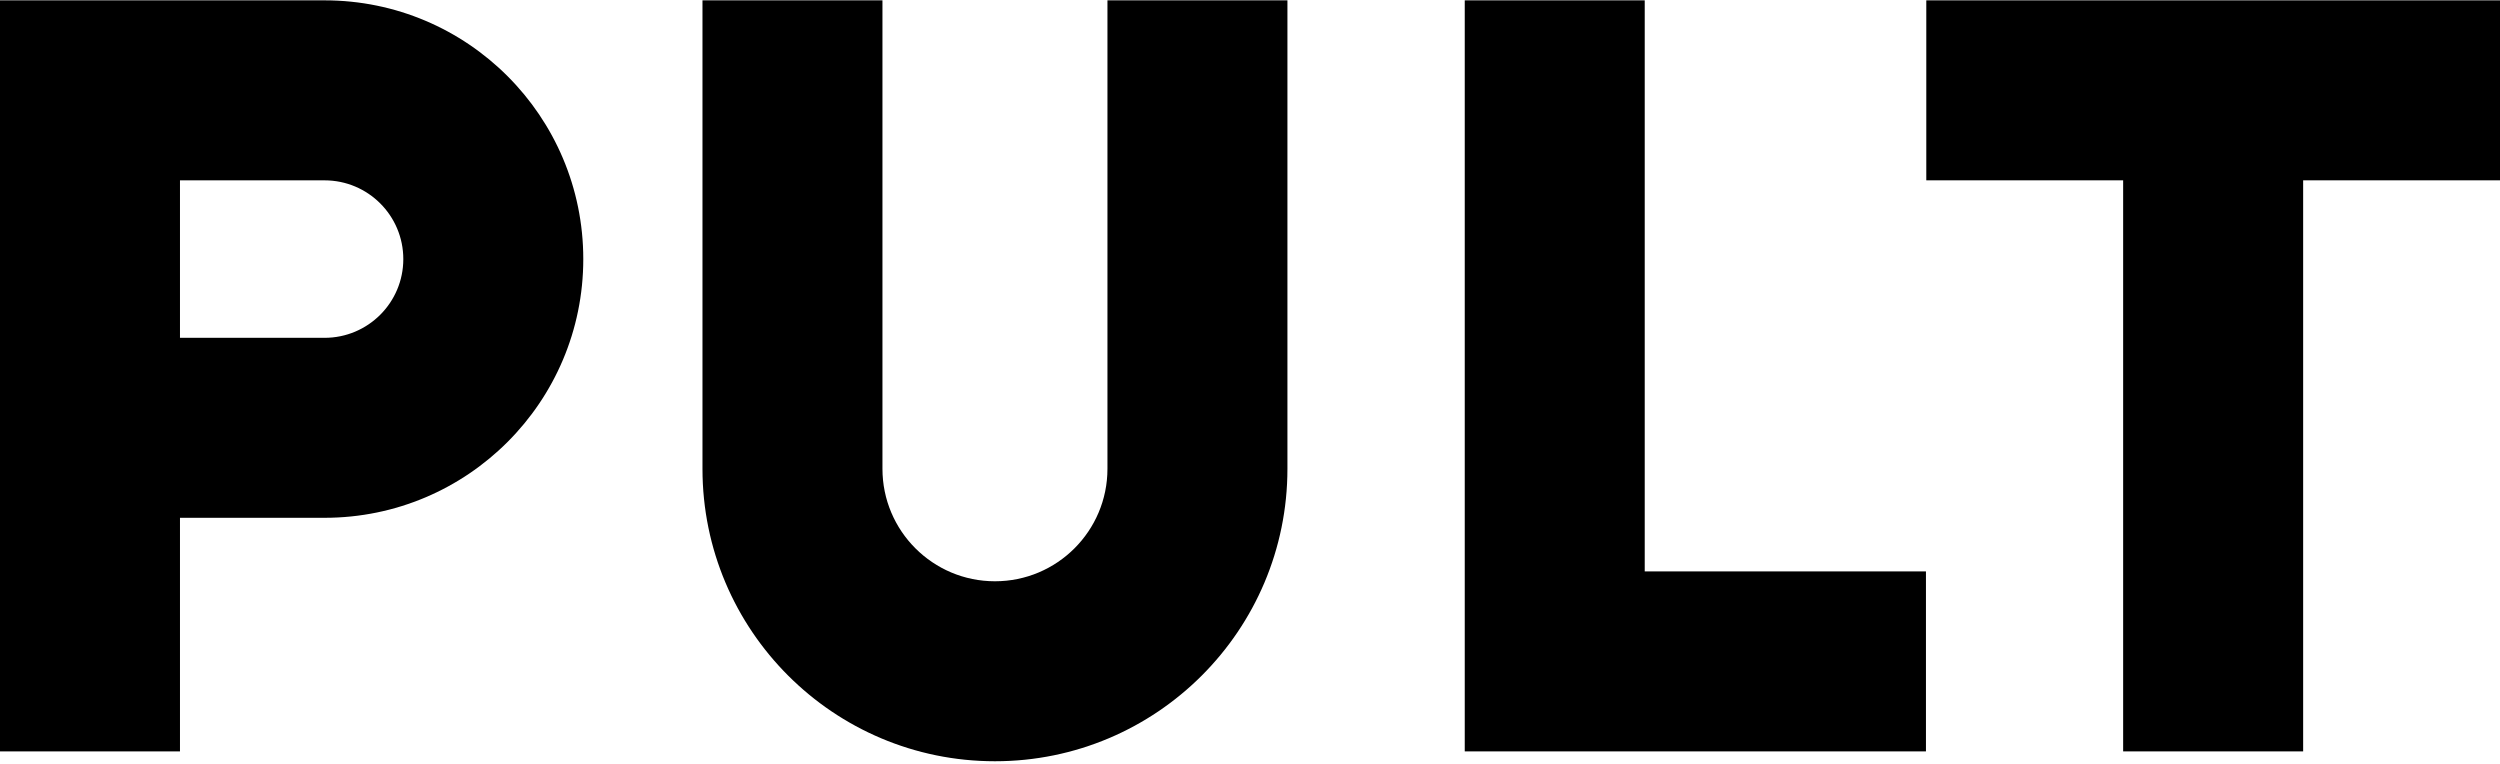
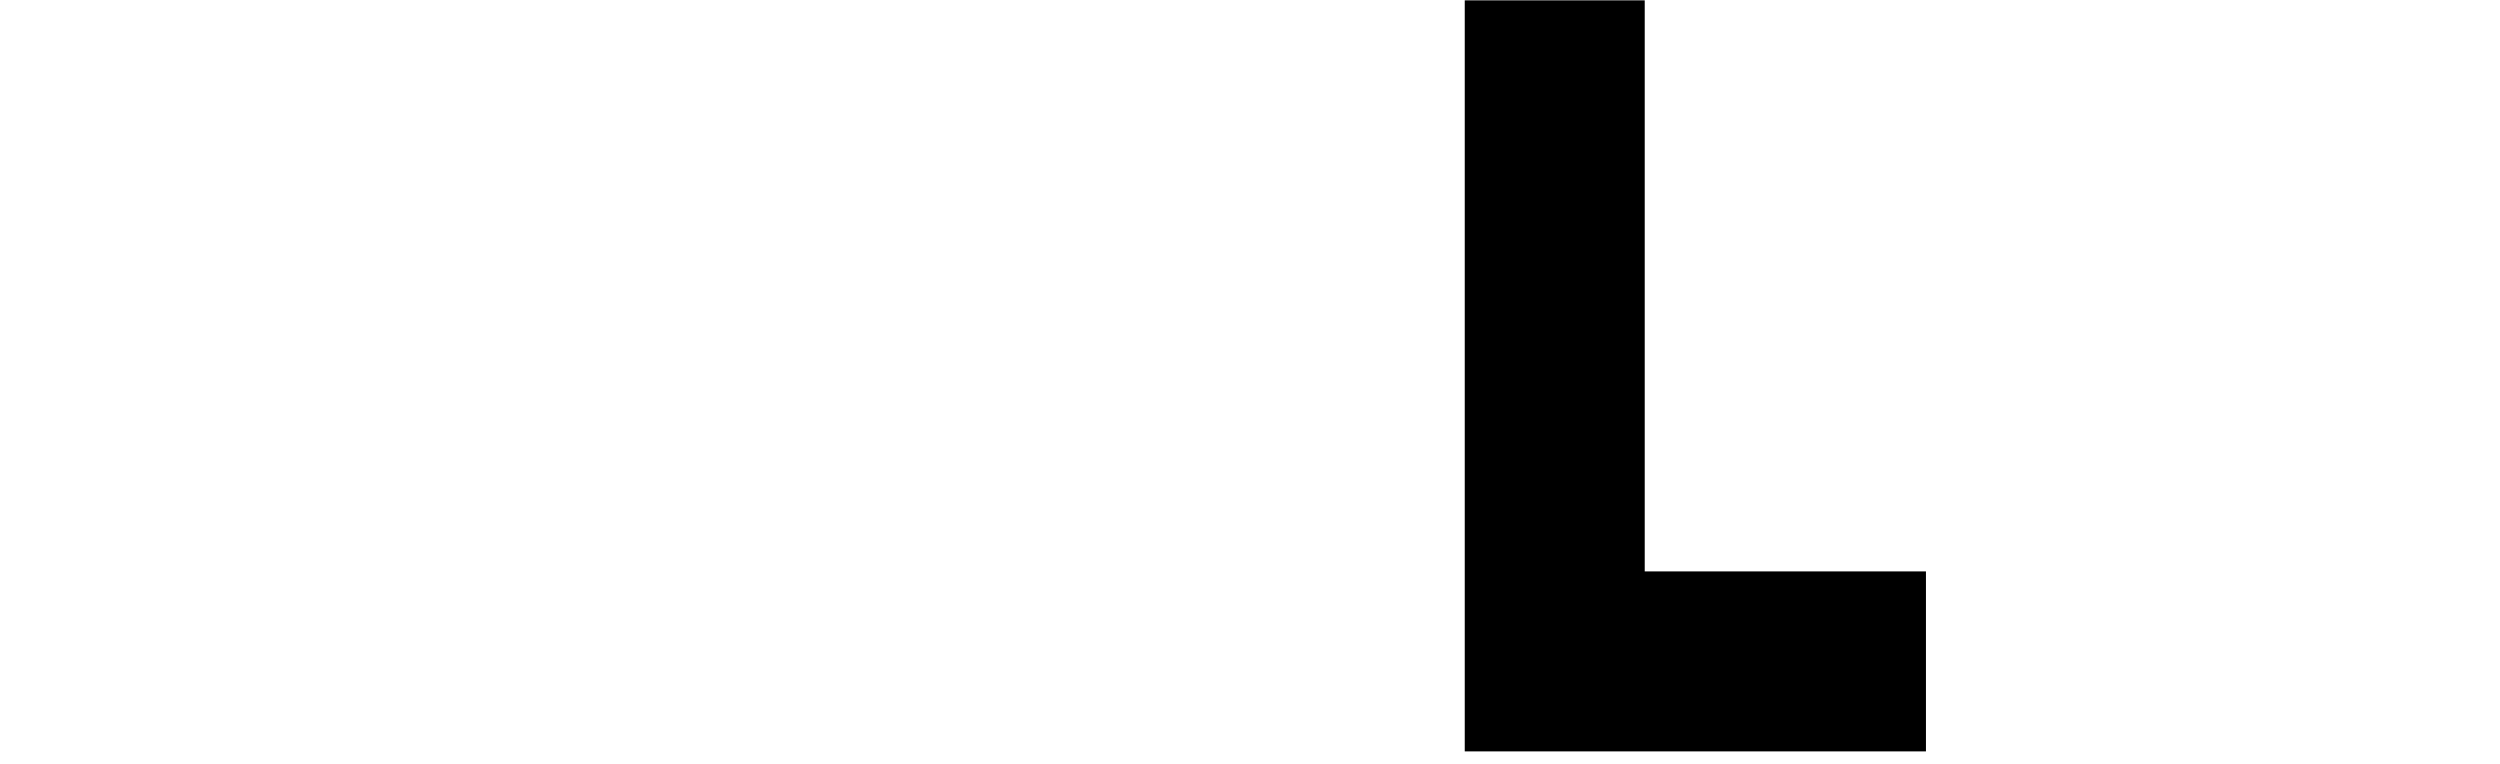
<svg xmlns="http://www.w3.org/2000/svg" id="Layer_1" data-name="Layer 1" version="1.1" viewBox="0 0 1080 330">
  <defs>
    <style>
      .cls-1 {
        fill: #000;
        stroke-width: 0px;
      }
    </style>
  </defs>
-   <polygon class="cls-1" points="832.16 .15 832.16 77.9 917.2 77.9 917.2 324.6 994.96 324.6 994.96 77.9 1080 77.9 1080 .15 832.16 .15" />
  <polygon class="cls-1" points="632.77 .15 632.77 324.6 832.01 324.6 832.01 246.85 710.52 246.85 710.52 .15 632.77 .15" />
  <g>
-     <path class="cls-1" d="M556.17,202.5V.15h-77.75v202.36c0,26.84-21.76,48.6-48.6,48.6s-48.6-21.76-48.6-48.6V.15h-77.75v202.36c0,69.78,56.57,126.35,126.35,126.35s126.35-56.57,126.35-126.35Z" />
-     <path class="cls-1" d="M174.23,111.92c0,18.79-15.23,34.02-34.02,34.02h-62.46v-68.03h62.46c18.79,0,34.02,15.23,34.02,34.02M251.98,111.92C251.98,50.19,201.94.15,140.21.15H0v324.45h77.75v-100.91h62.46c61.73,0,111.77-50.04,111.77-111.77" />
-   </g>
+     </g>
</svg>